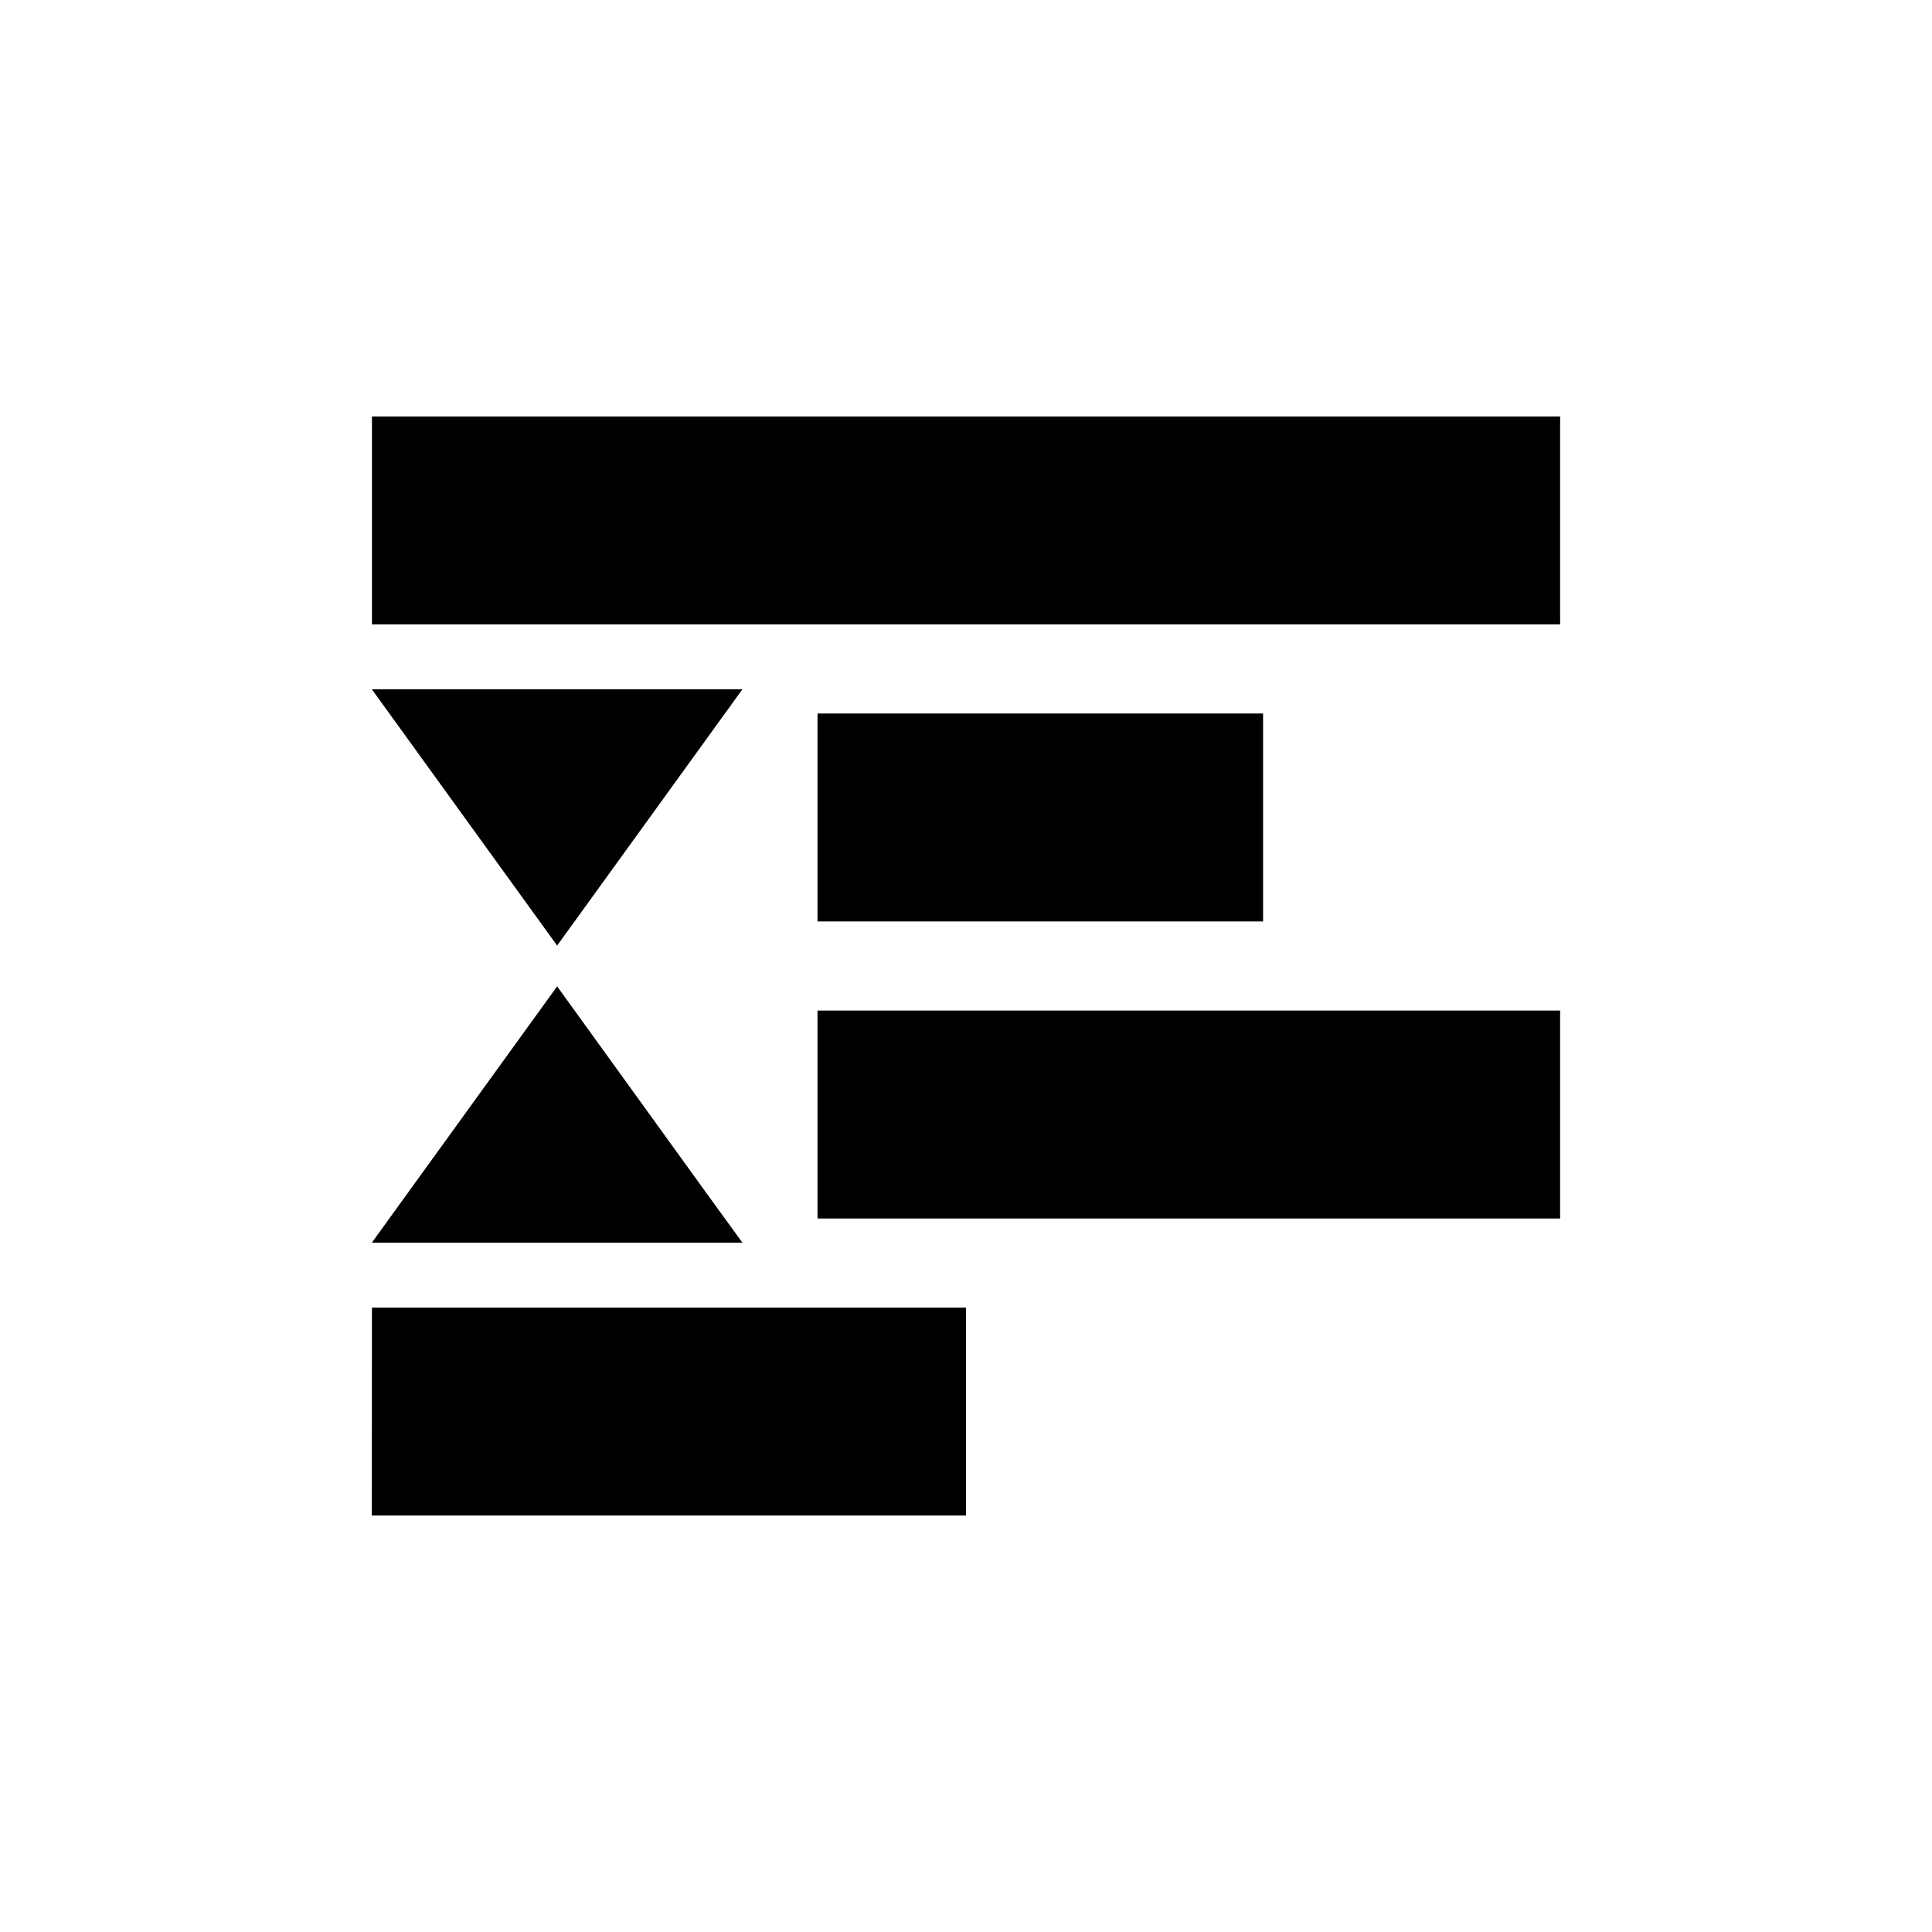
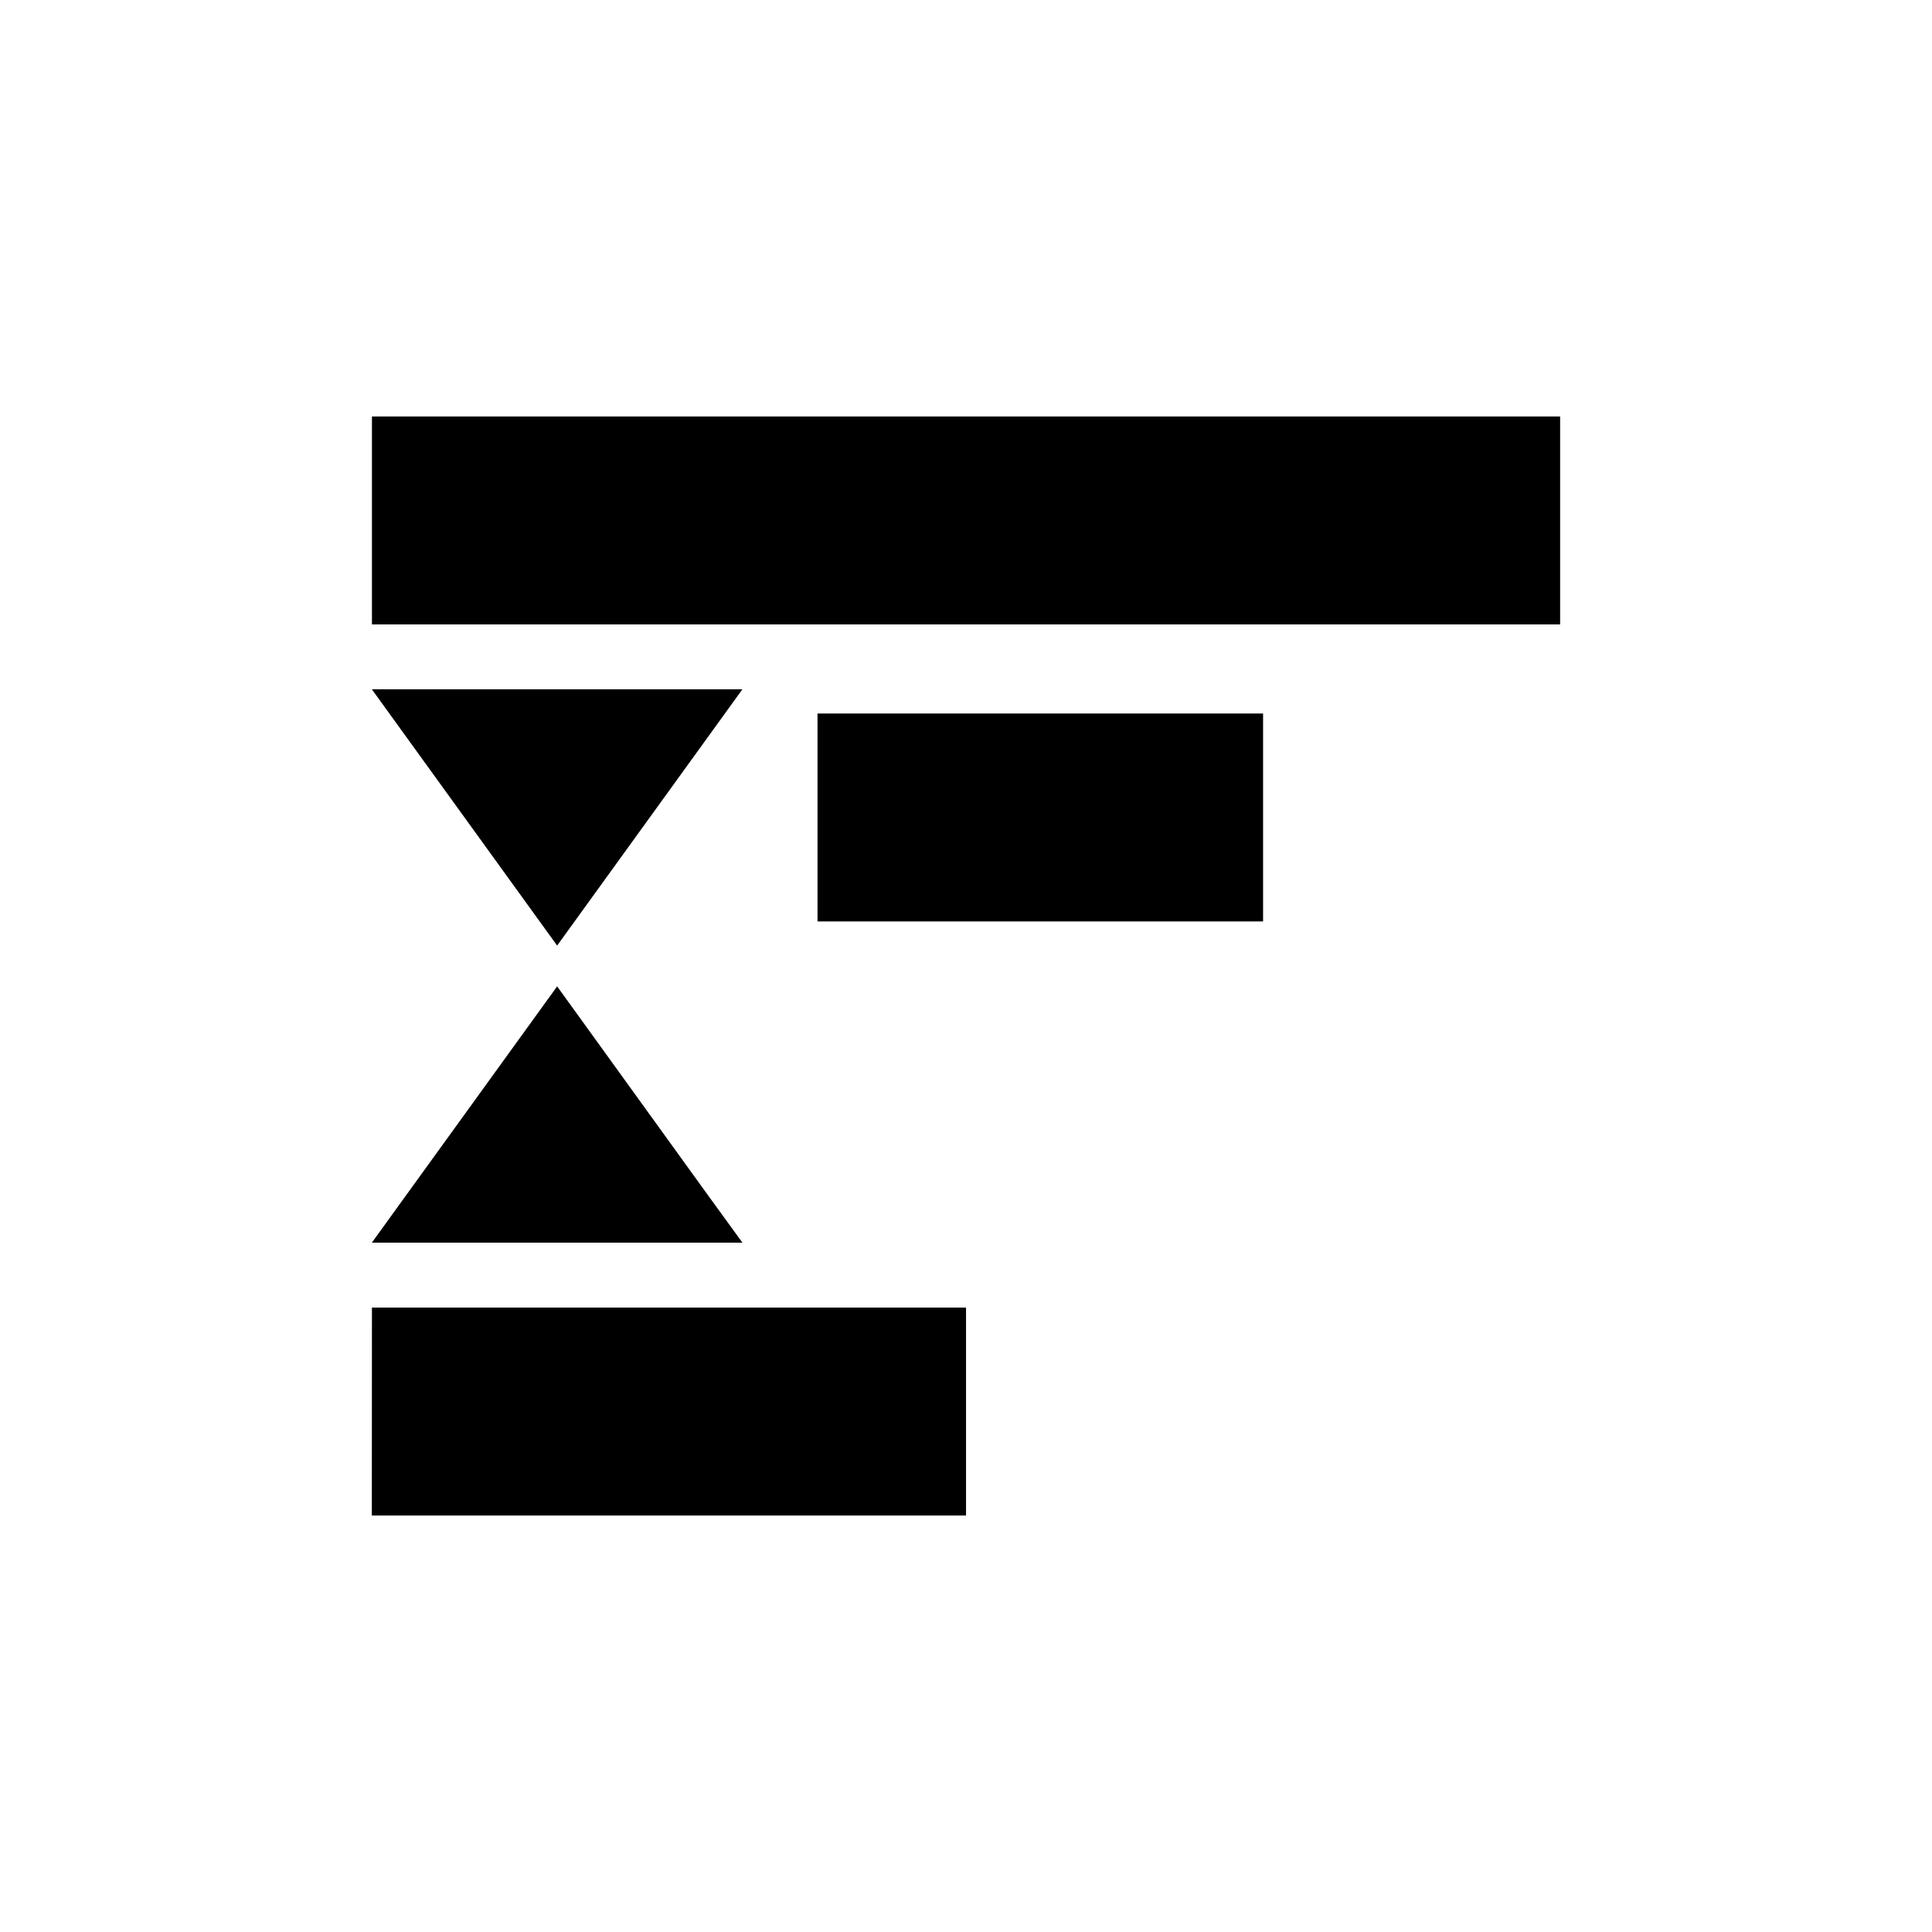
<svg xmlns="http://www.w3.org/2000/svg" fill="#000000" width="800px" height="800px" version="1.1" viewBox="144 144 512 512">
-   <path d="m242.57 254.37v55.102h314.88v-55.102zm-0.031 72.293 49.109 67.926 49.105-67.926zm118.11 6.426v55.105h118.08v-55.105zm-69 72.309-49.109 67.926h98.215l-9.07-12.484zm69 6.41v55.105h196.8v-55.105zm-118.08 78.719-0.031 55.105h157.47v-55.105z" fill-rule="evenodd" />
+   <path d="m242.57 254.37v55.102h314.88v-55.102zm-0.031 72.293 49.109 67.926 49.105-67.926zm118.11 6.426v55.105h118.08v-55.105zm-69 72.309-49.109 67.926h98.215l-9.07-12.484zm69 6.41v55.105v-55.105zm-118.08 78.719-0.031 55.105h157.47v-55.105z" fill-rule="evenodd" />
</svg>